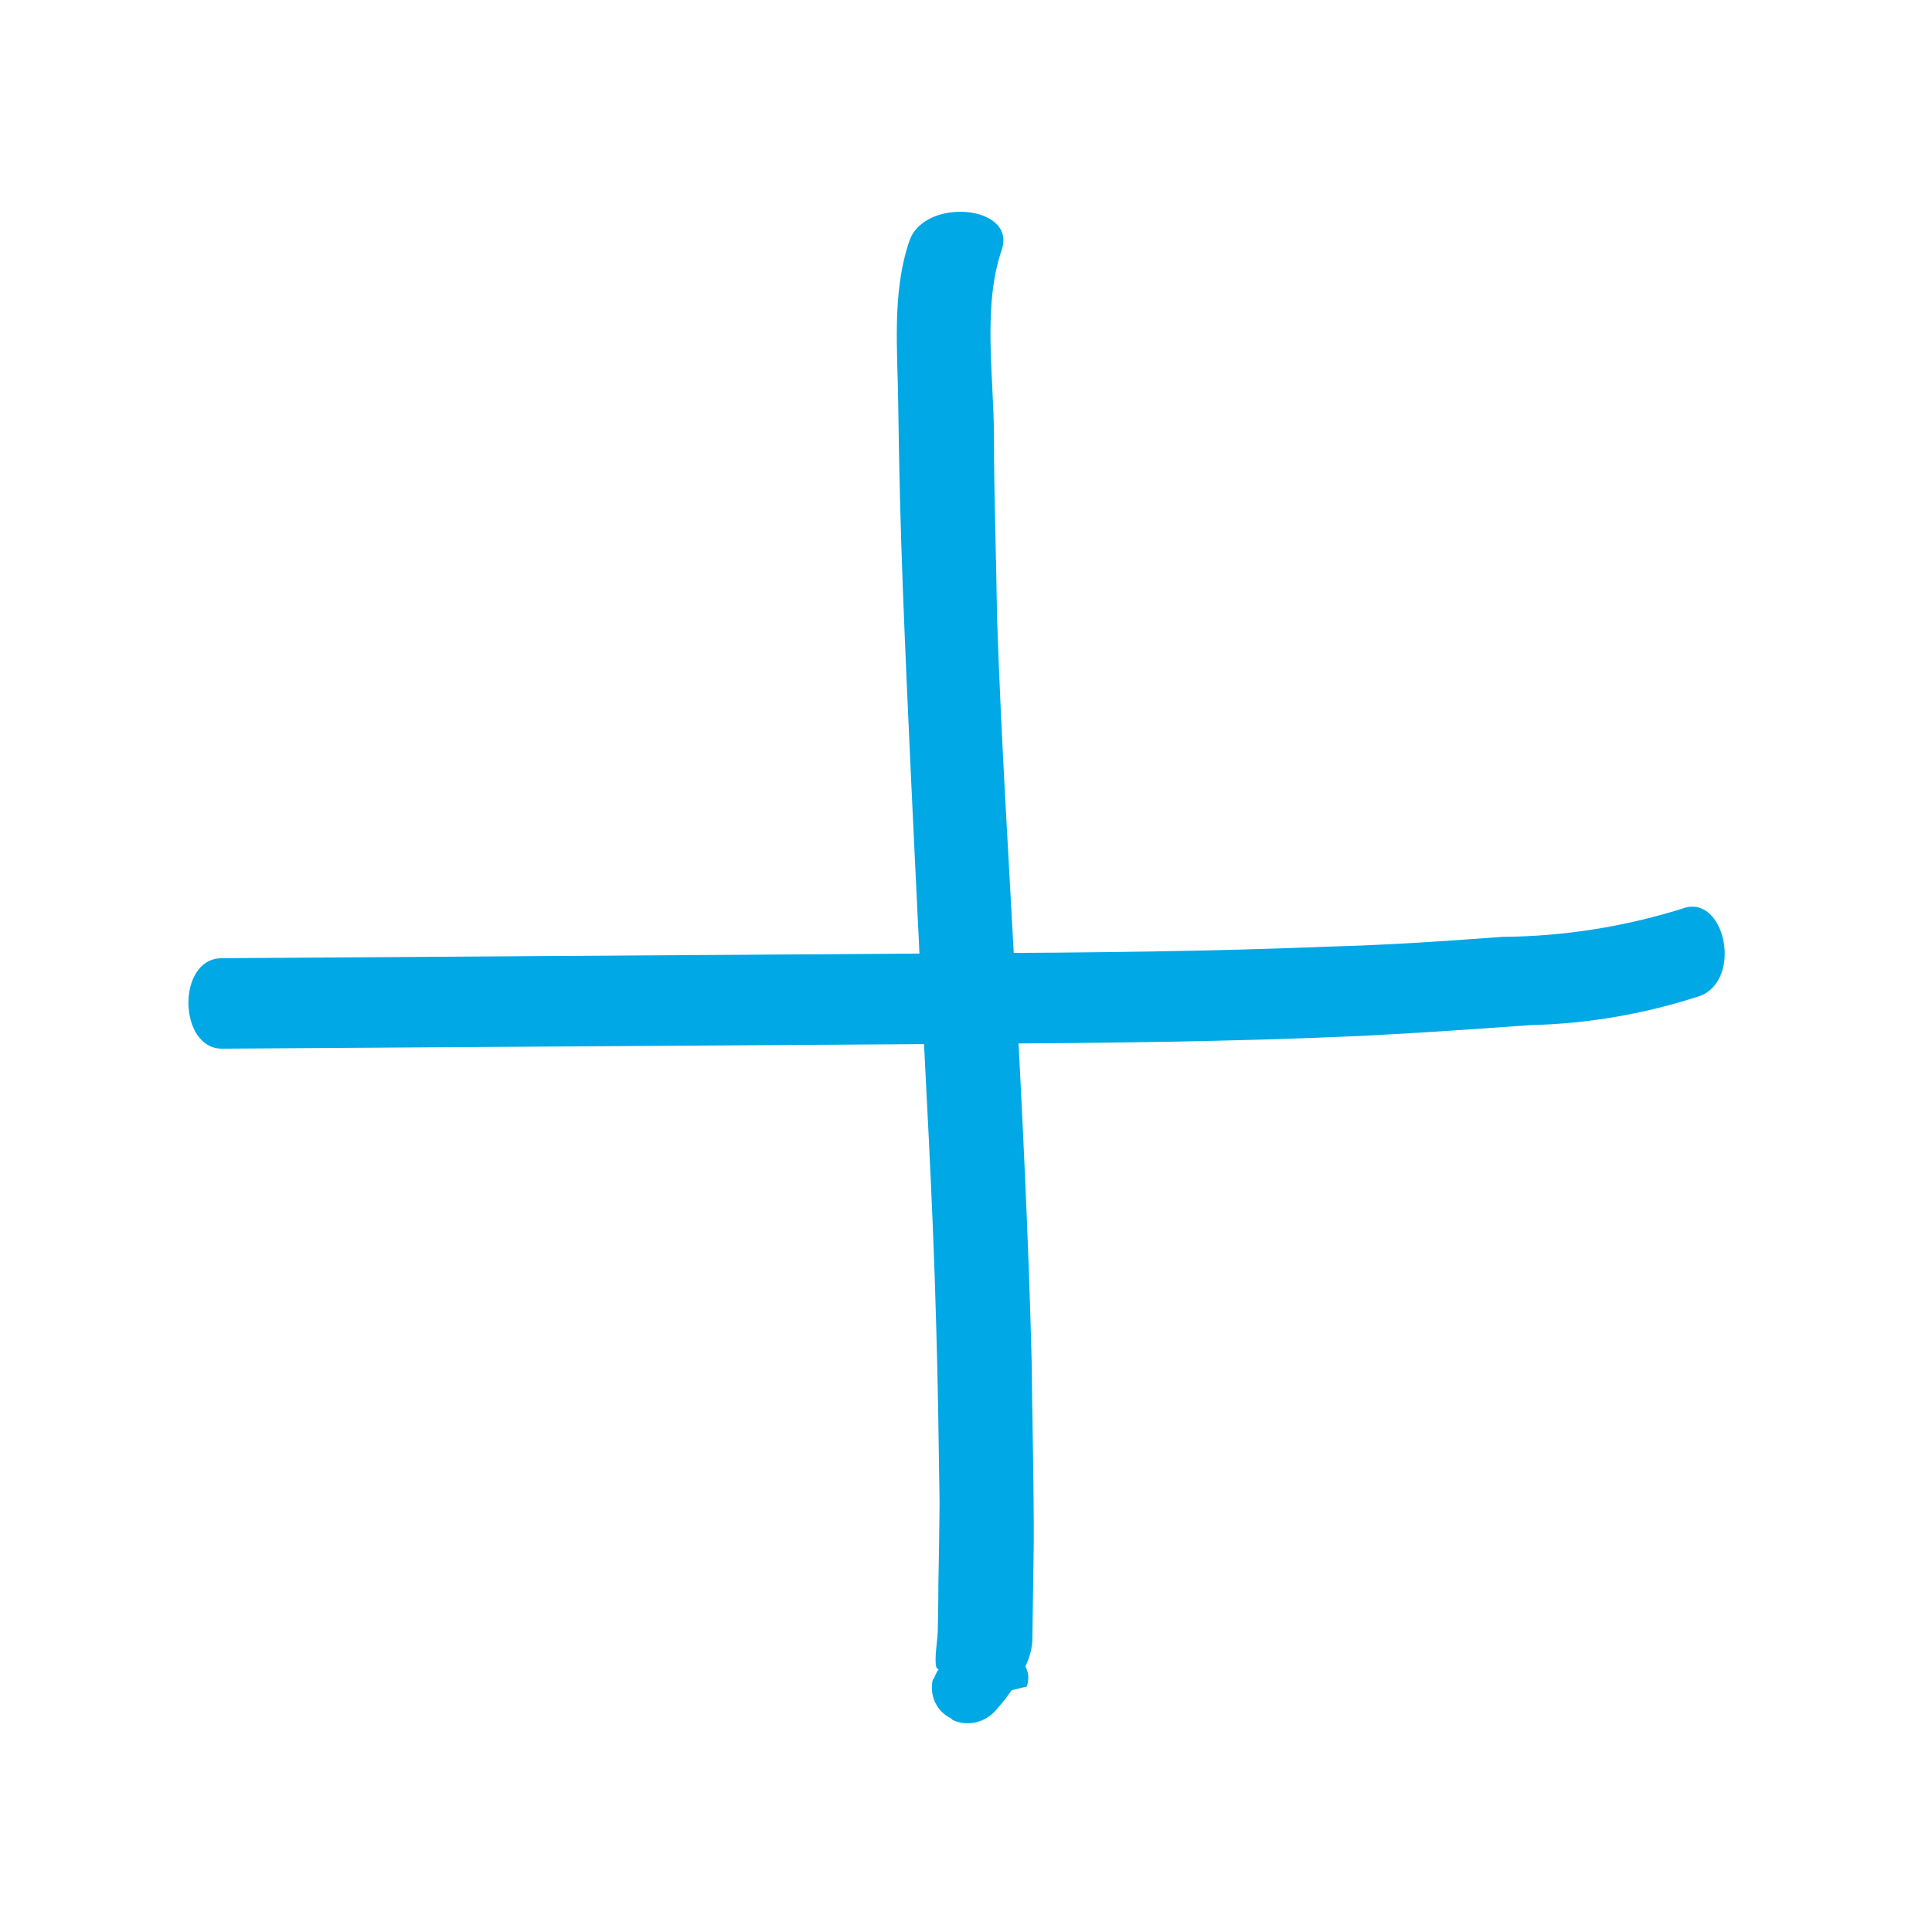
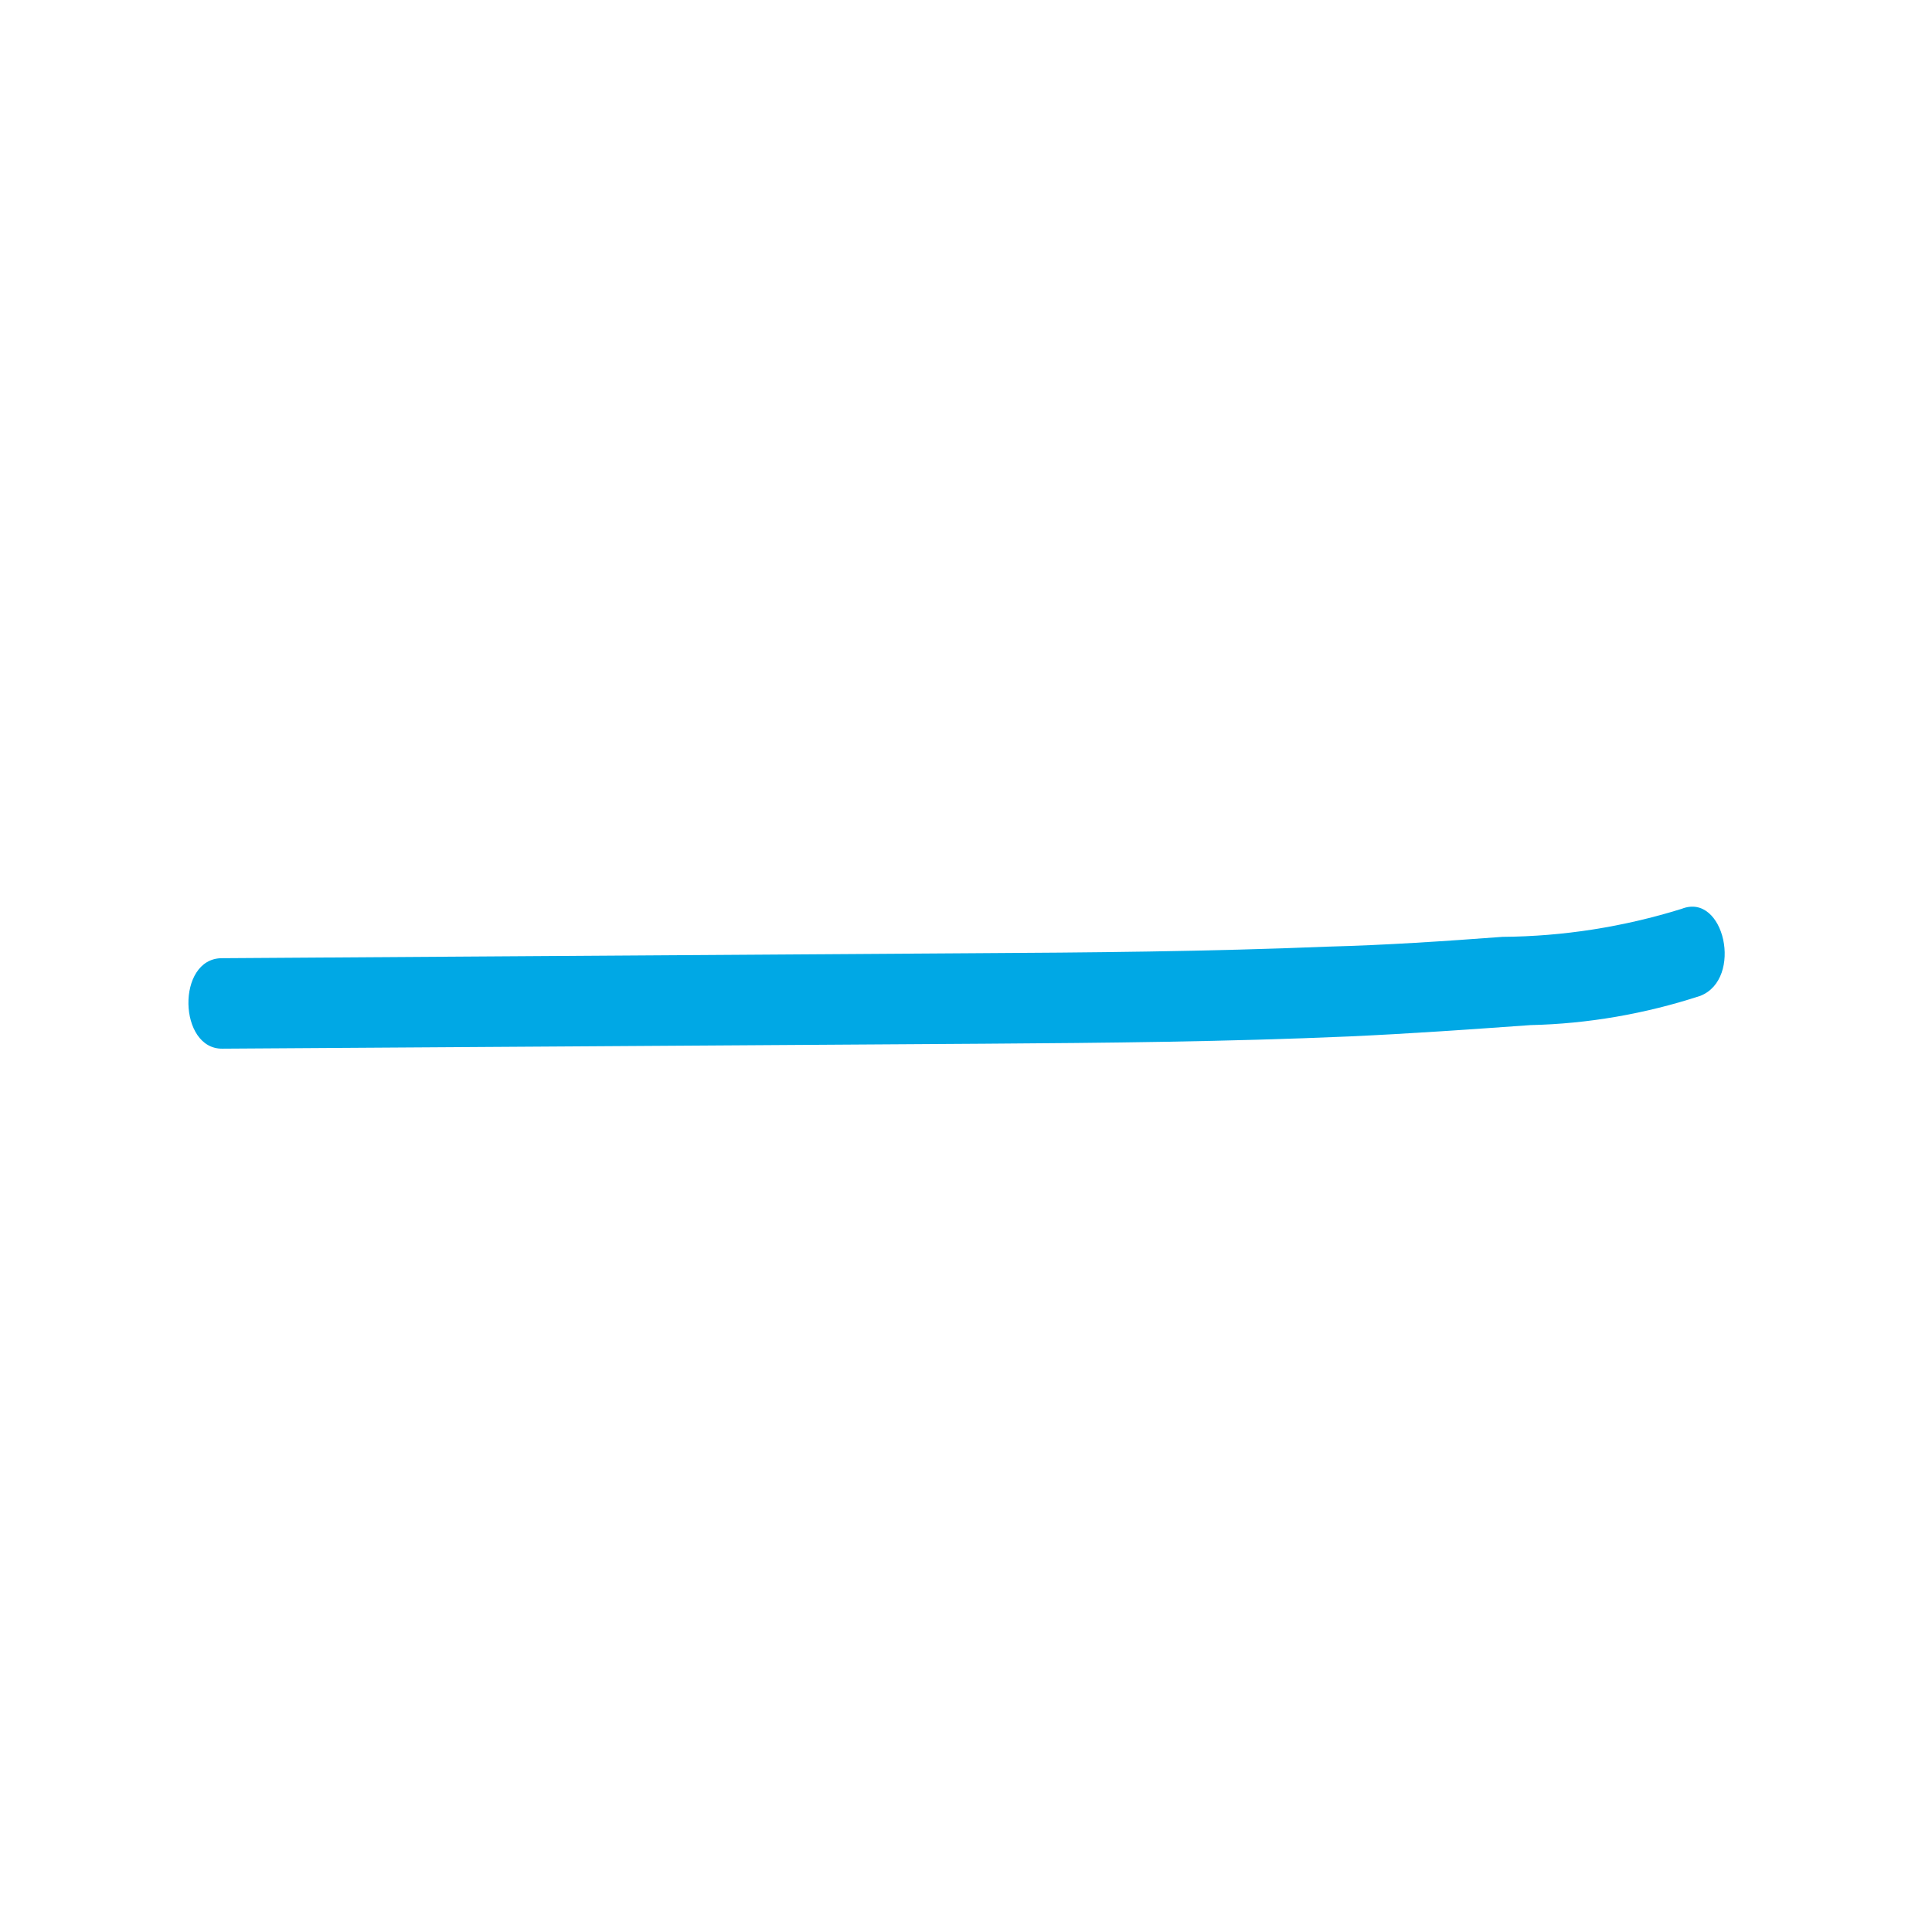
<svg xmlns="http://www.w3.org/2000/svg" width="24px" height="24px" viewBox="0 0 24 24" version="1.1">
  <g id="icons/24/plus" stroke="none" stroke-width="1" fill="none" fill-rule="evenodd">
    <g id="X-Button-2" transform="translate(2, 2)">
      <g transform="translate(10.012, 10) rotate(42) translate(-10.012, -10) translate(2.947, 2.904)">
-         <path d="M0.506,0.879 C0.774,1.512 1.328,2.008 1.779,2.501 C2.293,3.057 2.812,3.606 3.338,4.147 C4.387,5.226 5.46,6.304 6.53,7.383 C7.6,8.462 8.674,9.519 9.72,10.619 C10.243,11.165 10.752,11.716 11.271,12.276 C11.501,12.535 11.73,12.798 11.96,13.064 C12.087,13.204 12.211,13.348 12.335,13.492 C12.407,13.574 12.679,14.013 12.658,13.743 L12.971,13.308 L12.94,13.308 L13.425,13.517 L13.606,13.251 C13.378,12.726 12.455,13.42 12.682,13.945 L12.682,13.97 C12.781,14.145 12.98,14.229 13.167,14.175 L13.202,14.175 C13.386,14.118 13.514,13.944 13.518,13.743 C13.518,13.438 13.468,13.021 13.282,12.787 L12.48,11.87 C11.975,11.306 11.448,10.752 10.943,10.202 C9.883,9.084 8.796,7.991 7.708,6.905 C6.621,5.819 5.524,4.748 4.45,3.633 C3.945,3.087 3.415,2.54 2.912,1.983 C2.41,1.426 1.722,0.879 1.43,0.189 C1.192,-0.34 0.282,0.354 0.506,0.879 Z" id="Path" fill="#00a8e5" fill-rule="nonzero" />
        <path d="M0.881,14.046 C3.214,11.918 5.546,9.791 7.876,7.665 C8.987,6.651 10.099,5.63 11.175,4.573 C11.712,4.044 12.242,3.494 12.758,2.958 C13.277,2.469 13.723,1.902 14.083,1.276 C14.341,0.761 13.442,0.117 13.188,0.627 C12.8,1.28 12.321,1.869 11.767,2.375 C11.265,2.9 10.752,3.428 10.232,3.921 C9.173,4.956 8.082,5.956 6.988,6.952 L0.121,13.218 C-0.299,13.6 0.479,14.424 0.881,14.046 Z" id="Path" fill="#00a8e5" fill-rule="nonzero" />
      </g>
    </g>
  </g>
</svg>